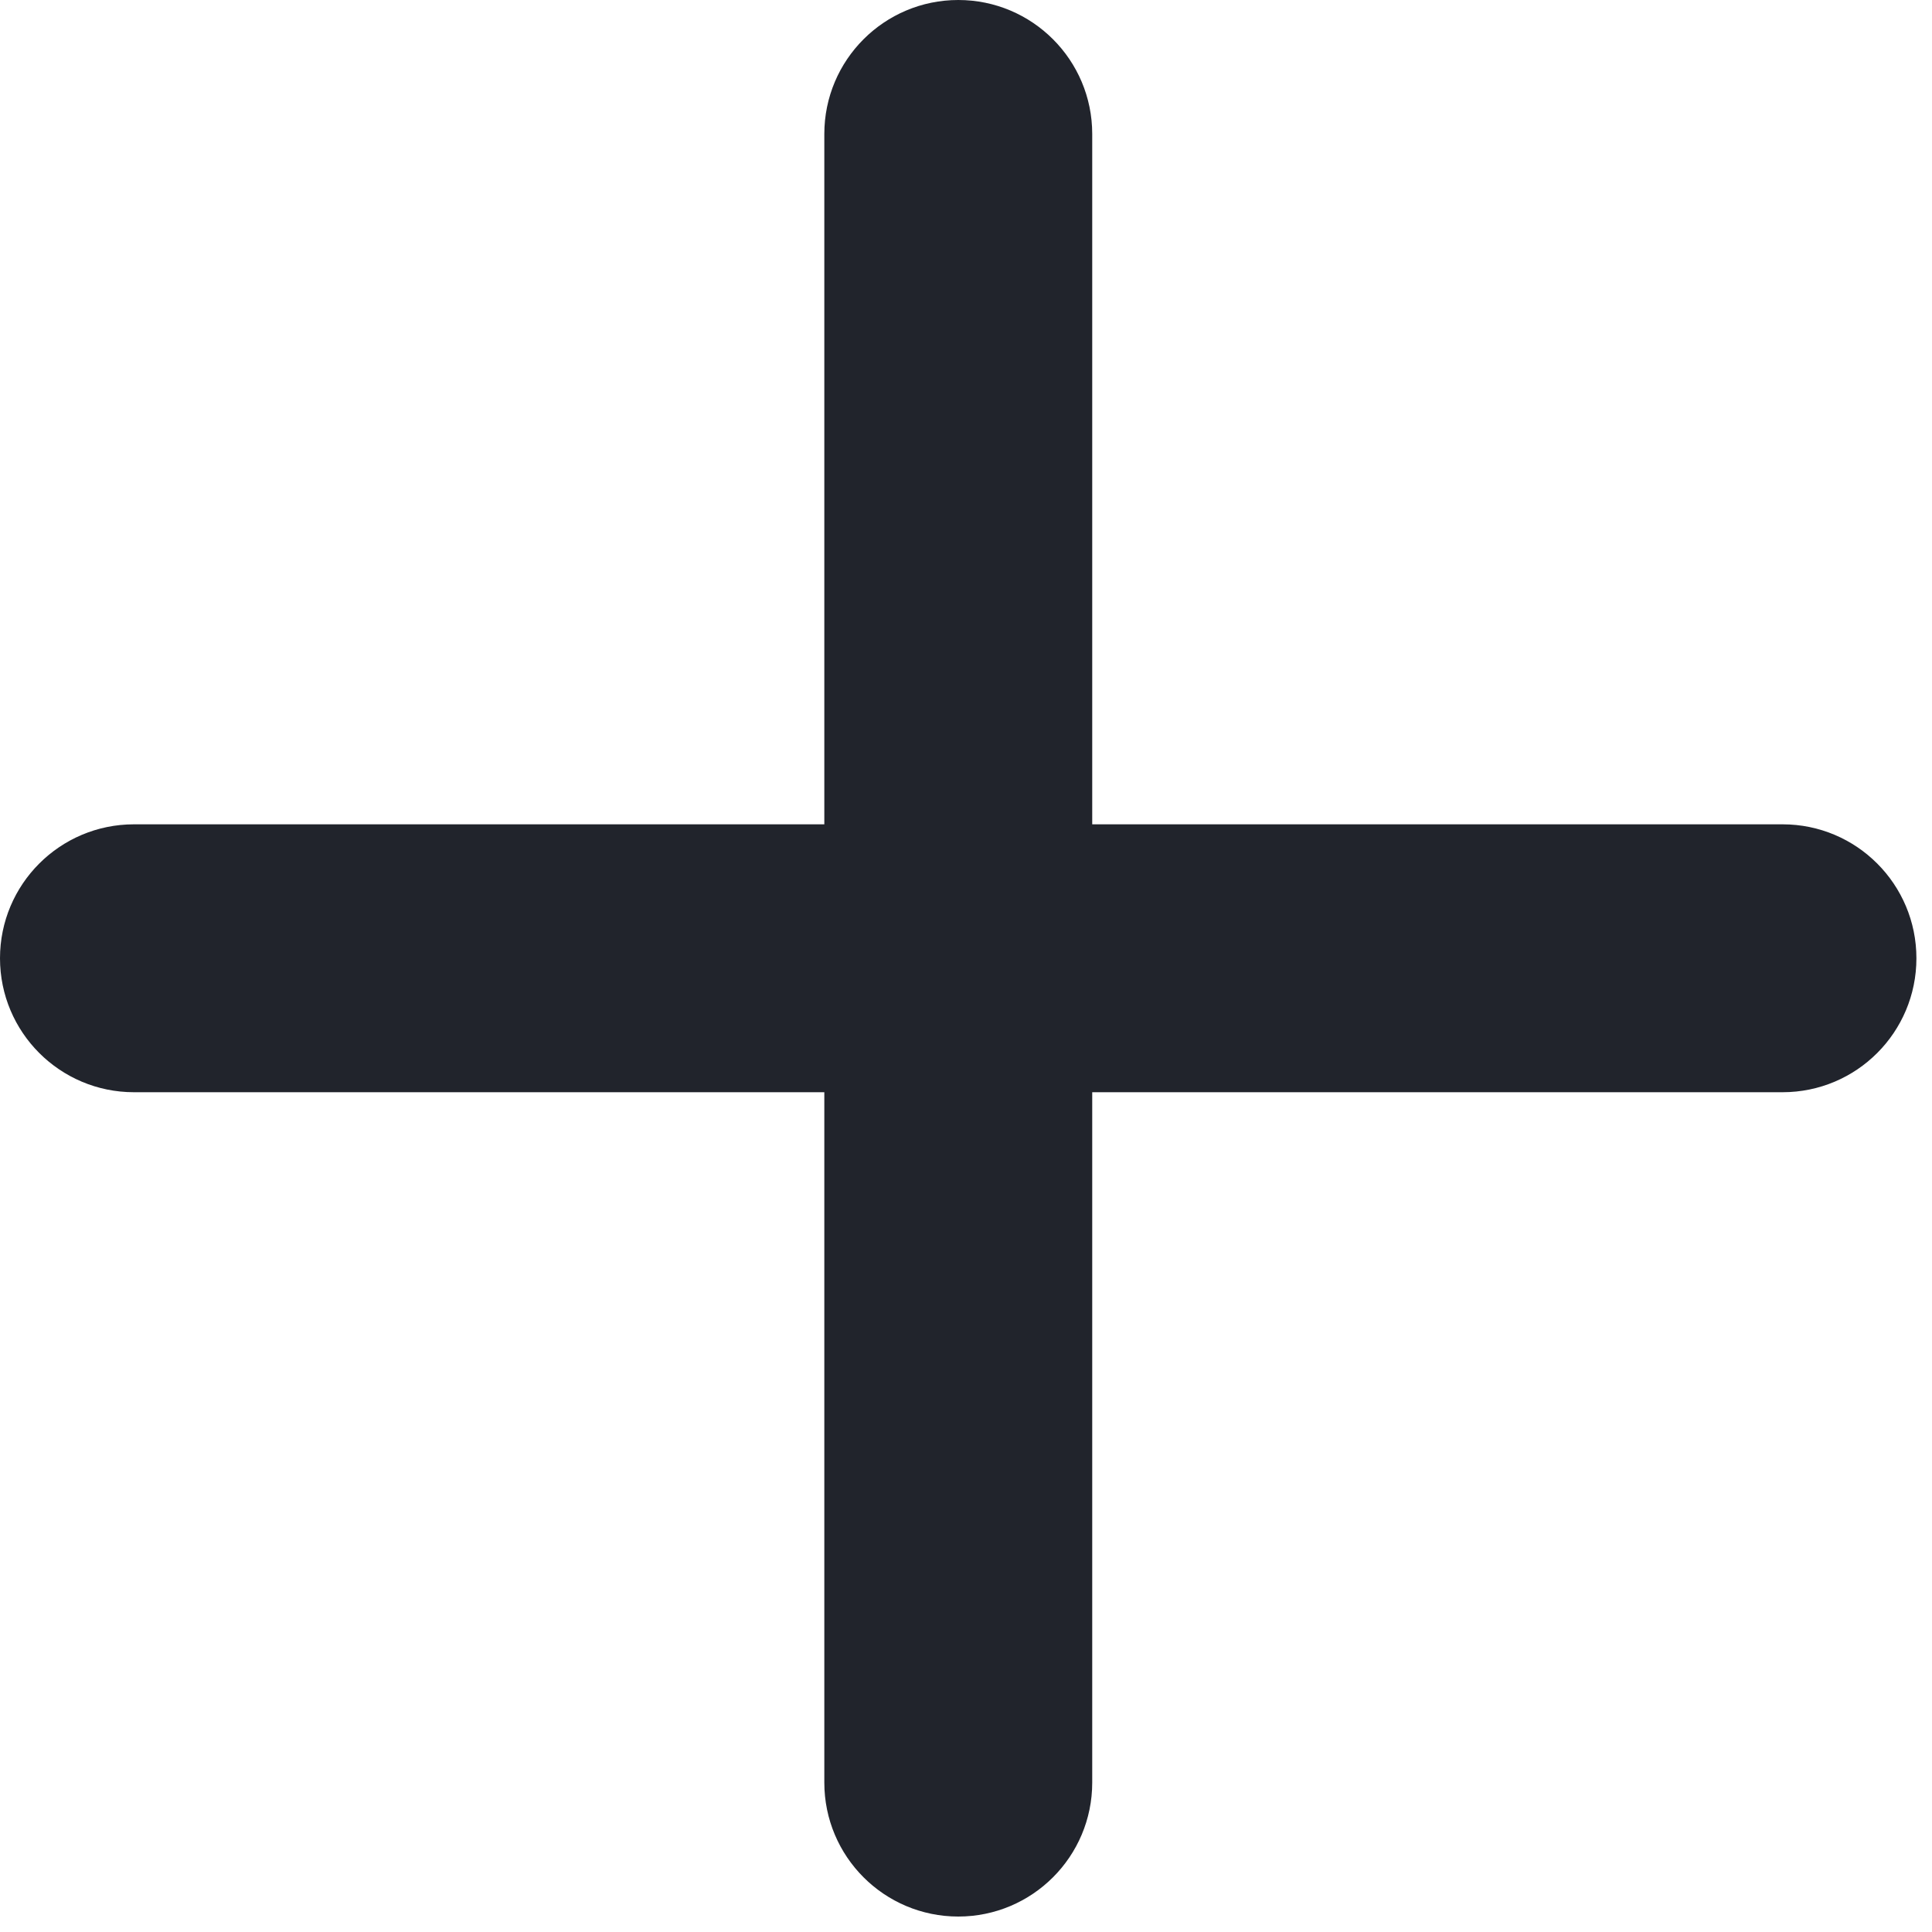
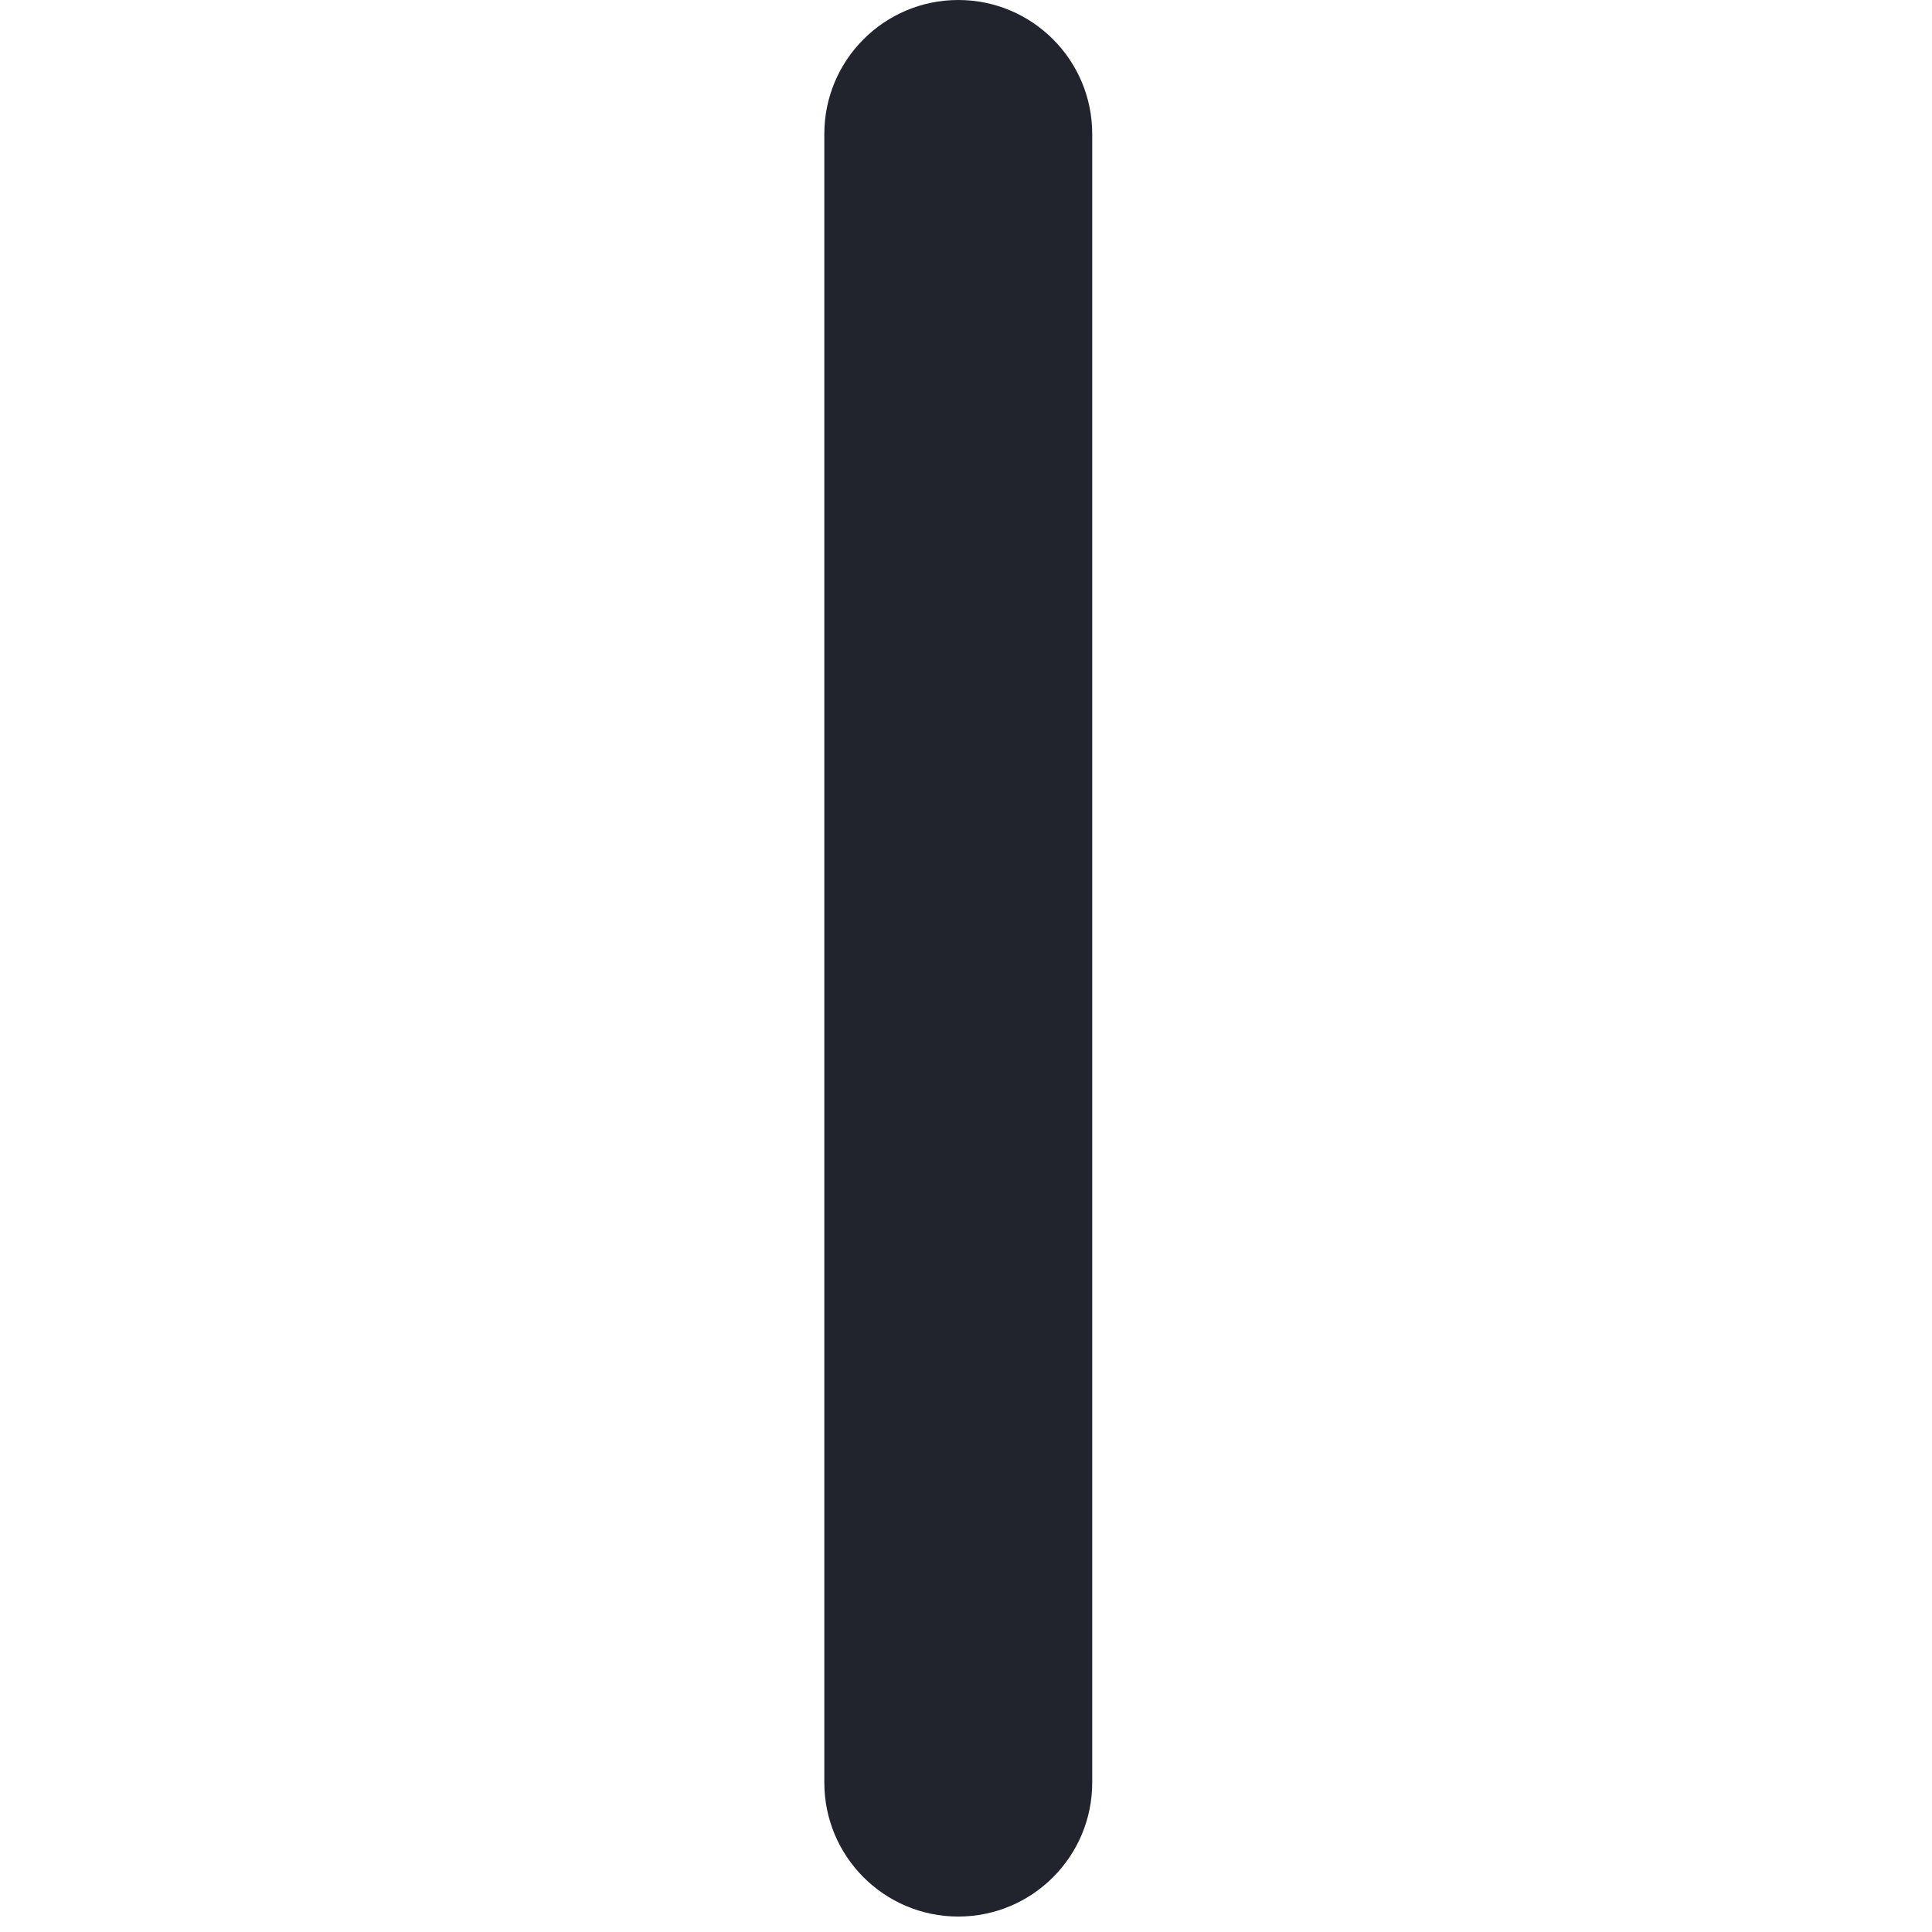
<svg xmlns="http://www.w3.org/2000/svg" width="15" height="15" viewBox="0 0 15 15" fill="none">
  <path d="M7.44 0.12C7.948 0.12 8.36 0.532 8.36 1.04V13.84C8.36 14.348 7.948 14.76 7.44 14.76C6.932 14.76 6.52 14.348 6.52 13.84V1.04C6.52 0.532 6.932 0.12 7.44 0.12Z" fill="#21242C" stroke="#21242C" stroke-width="0.24" stroke-linecap="round" />
-   <path d="M13.84 6.52C14.348 6.52 14.759 6.932 14.759 7.44C14.759 7.948 14.348 8.36 13.84 8.36H1.04C0.532 8.36 0.12 7.948 0.12 7.44C0.12 6.932 0.532 6.52 1.04 6.52H13.84Z" fill="#21242C" stroke="#21242C" stroke-width="0.24" stroke-linecap="round" />
</svg>